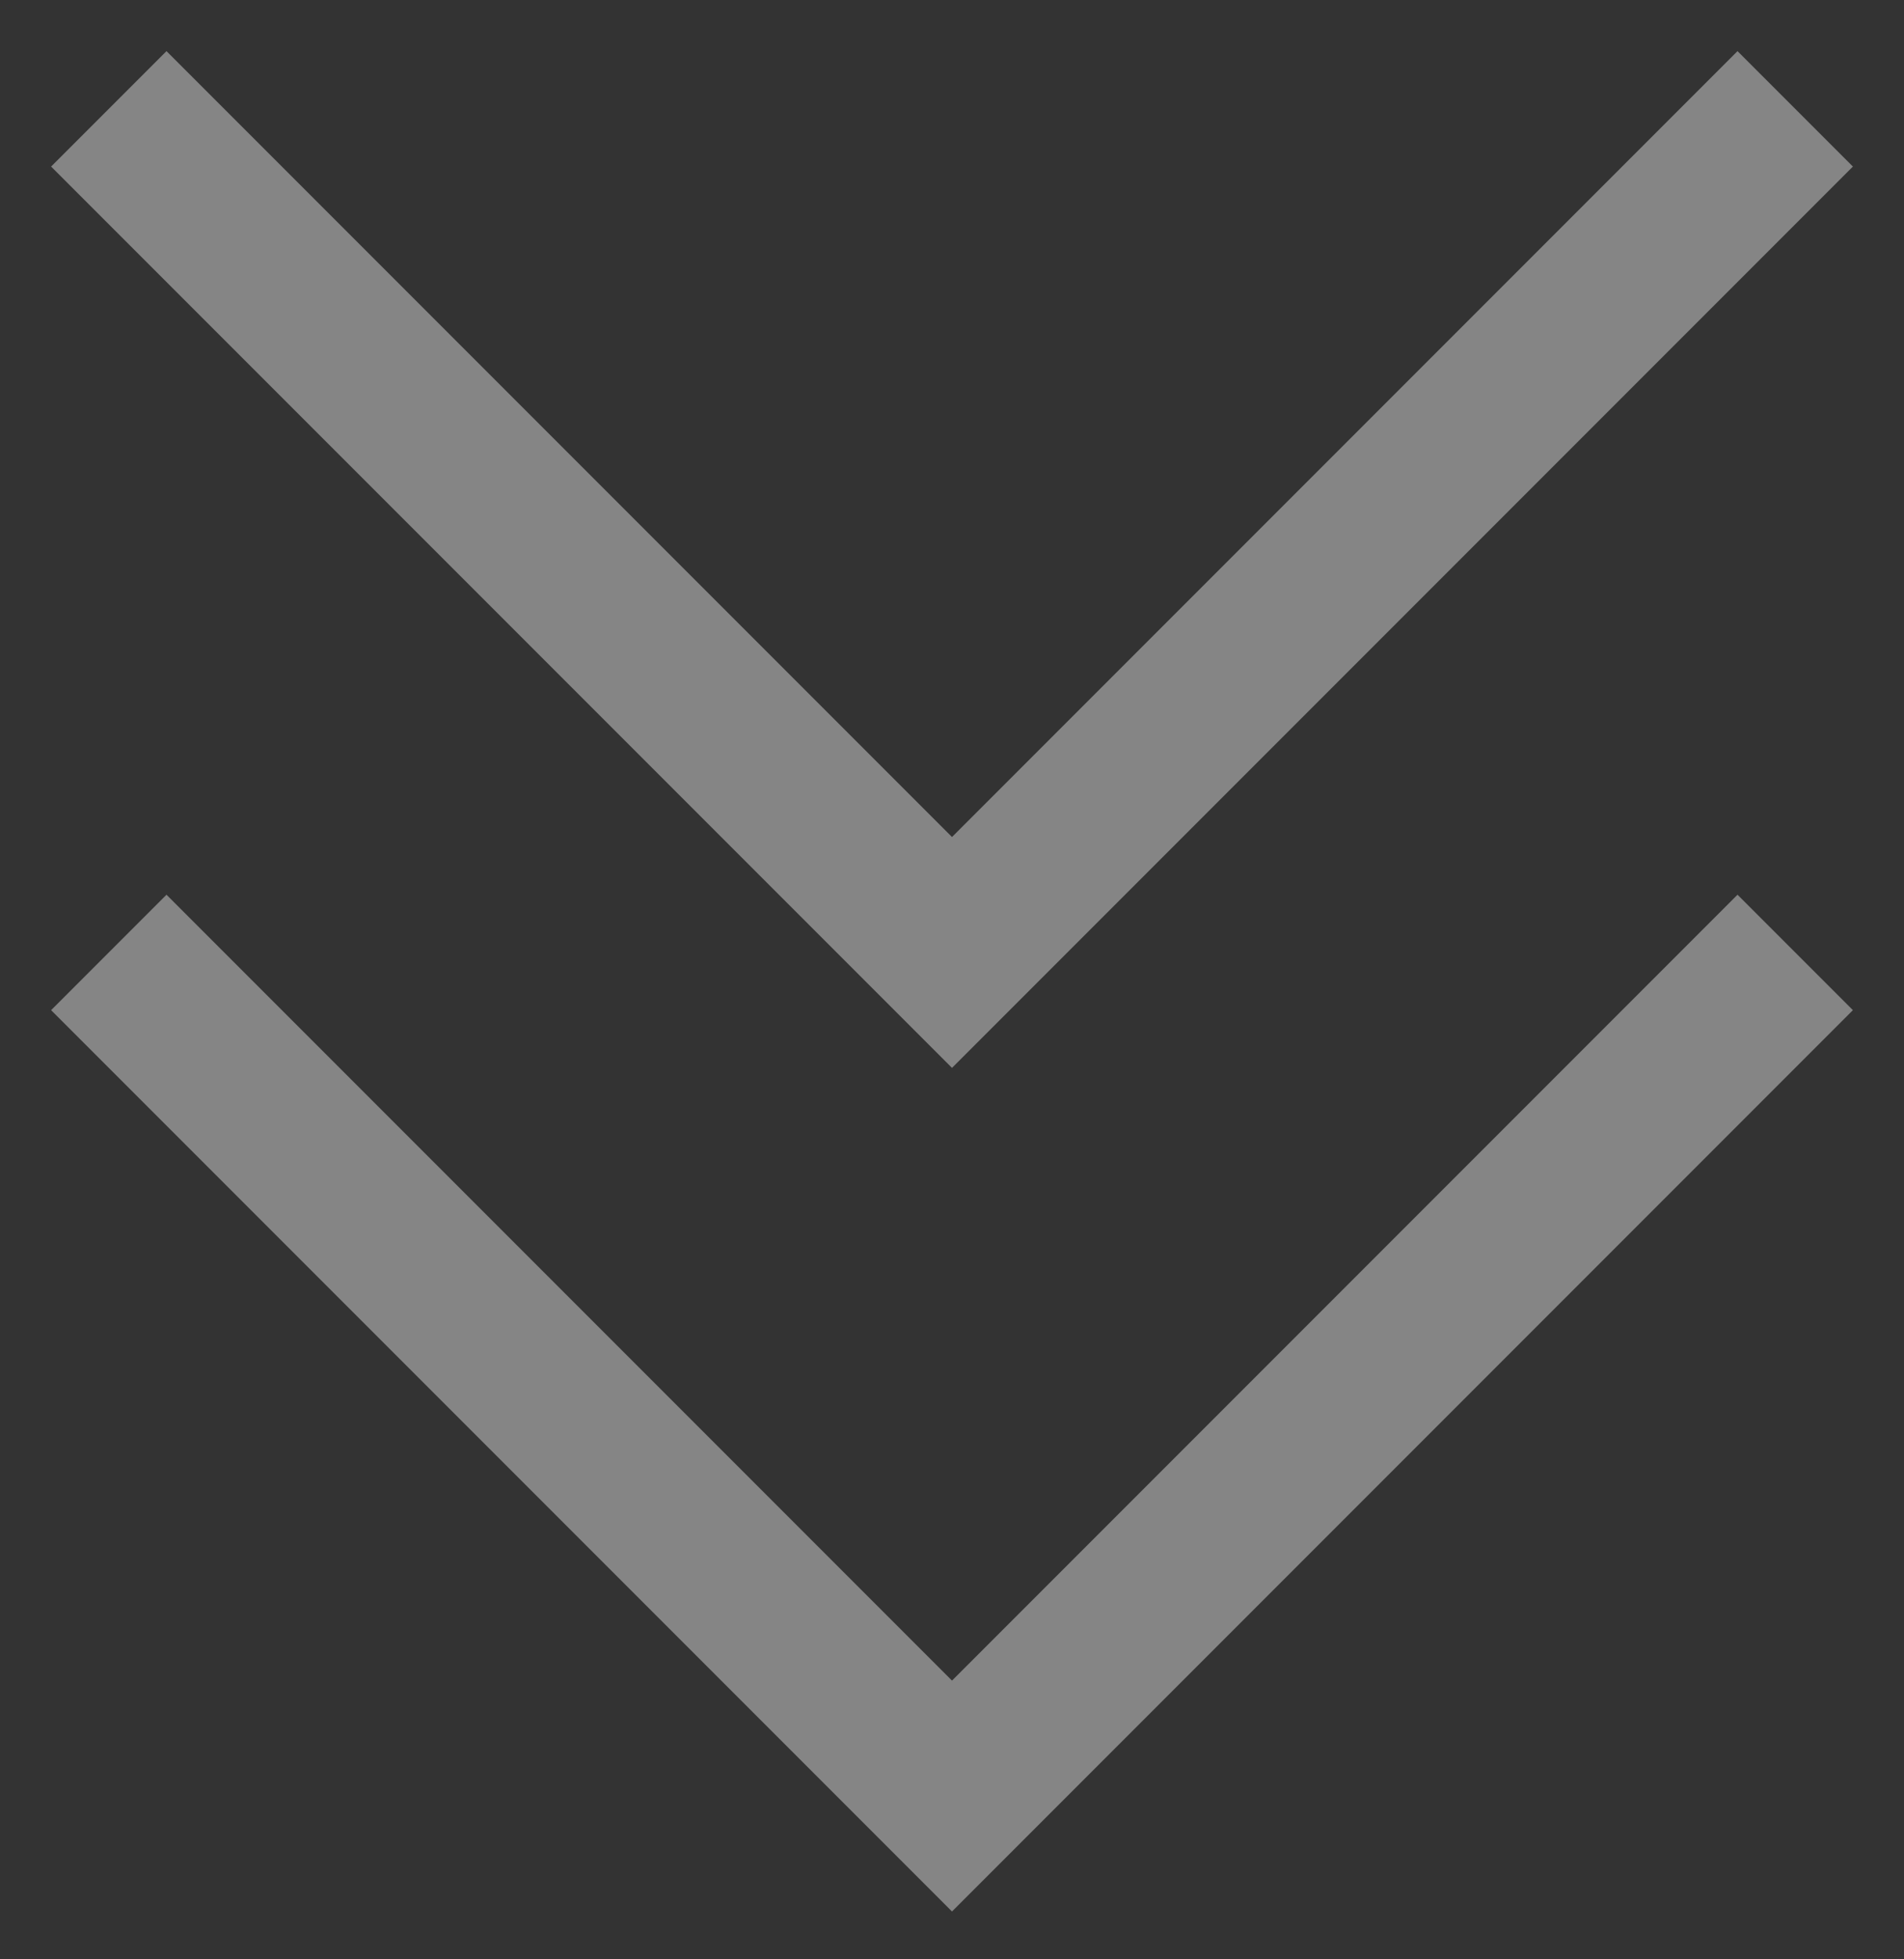
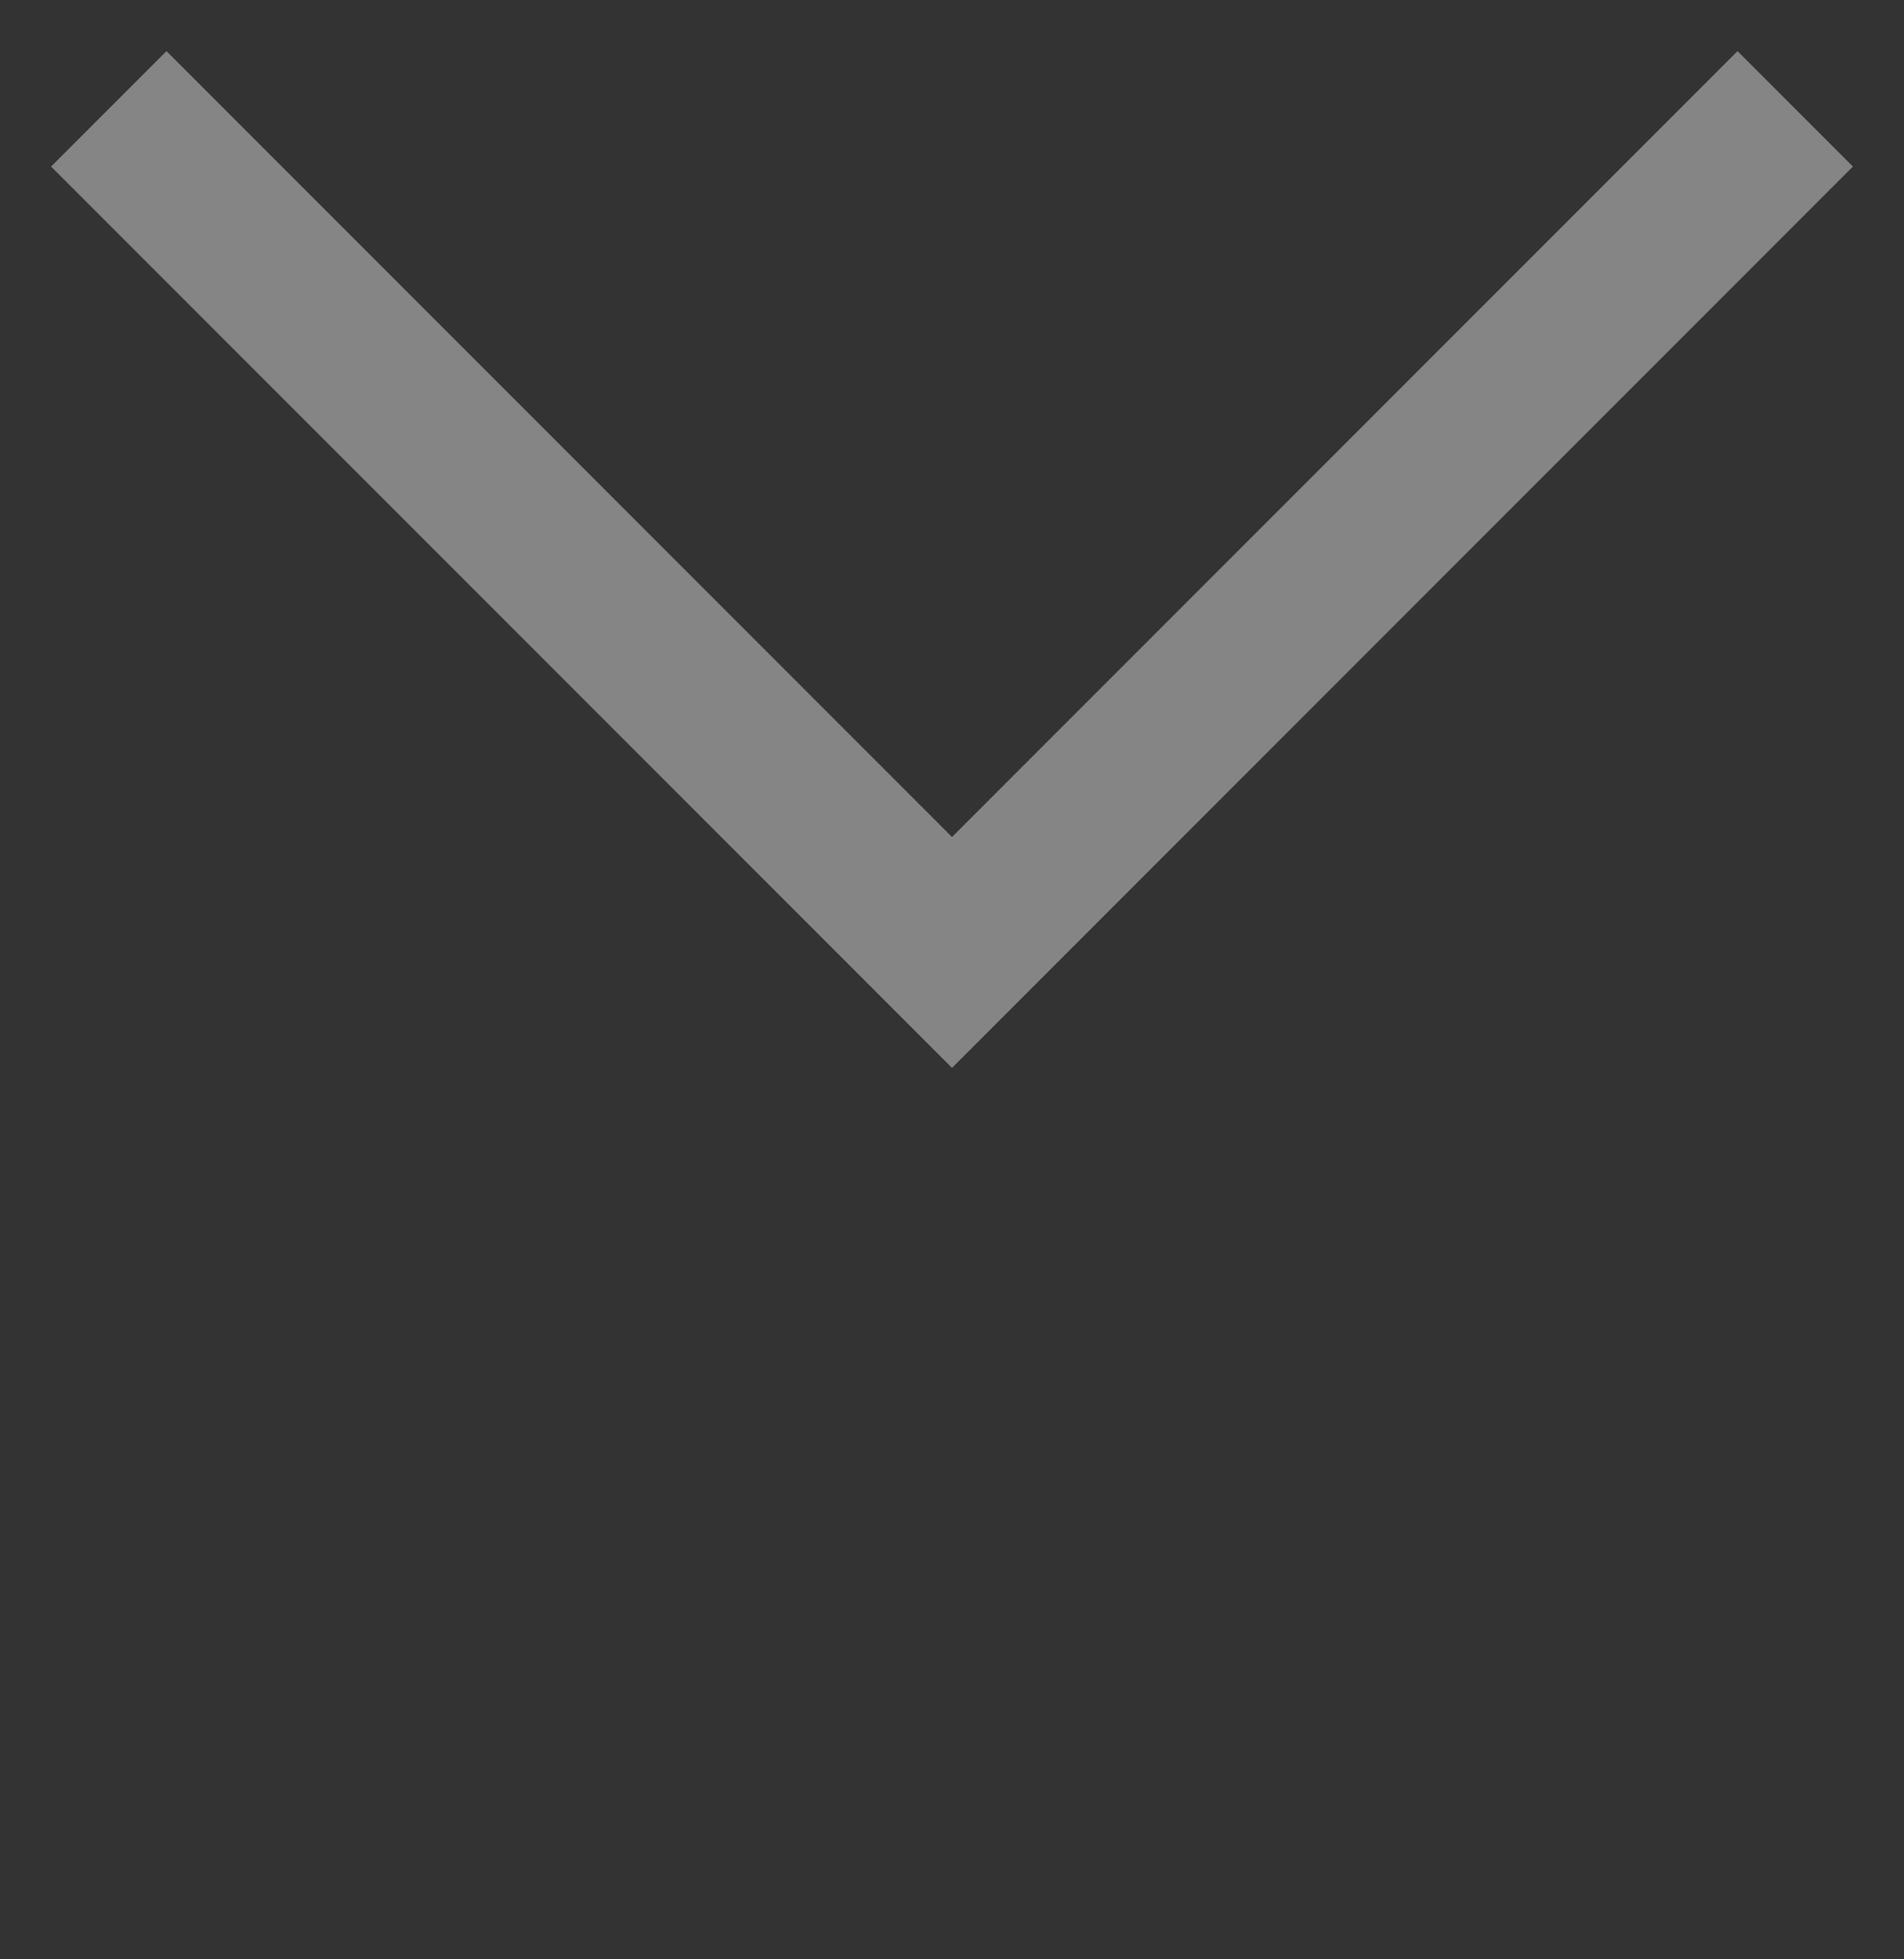
<svg xmlns="http://www.w3.org/2000/svg" width="35" height="36" viewBox="0 0 35 36" fill="none">
  <rect x="0" y="0" width="35" height="36" fill="#333333" stroke="none" />
  <path d="M2 2L17.5 17.5L33 2" stroke="white" stroke-opacity="0.4" stroke-width="3" />
-   <path d="M2 17.5L17.5 33L33 17.5" stroke="white" stroke-opacity="0.4" stroke-width="3" />
</svg>